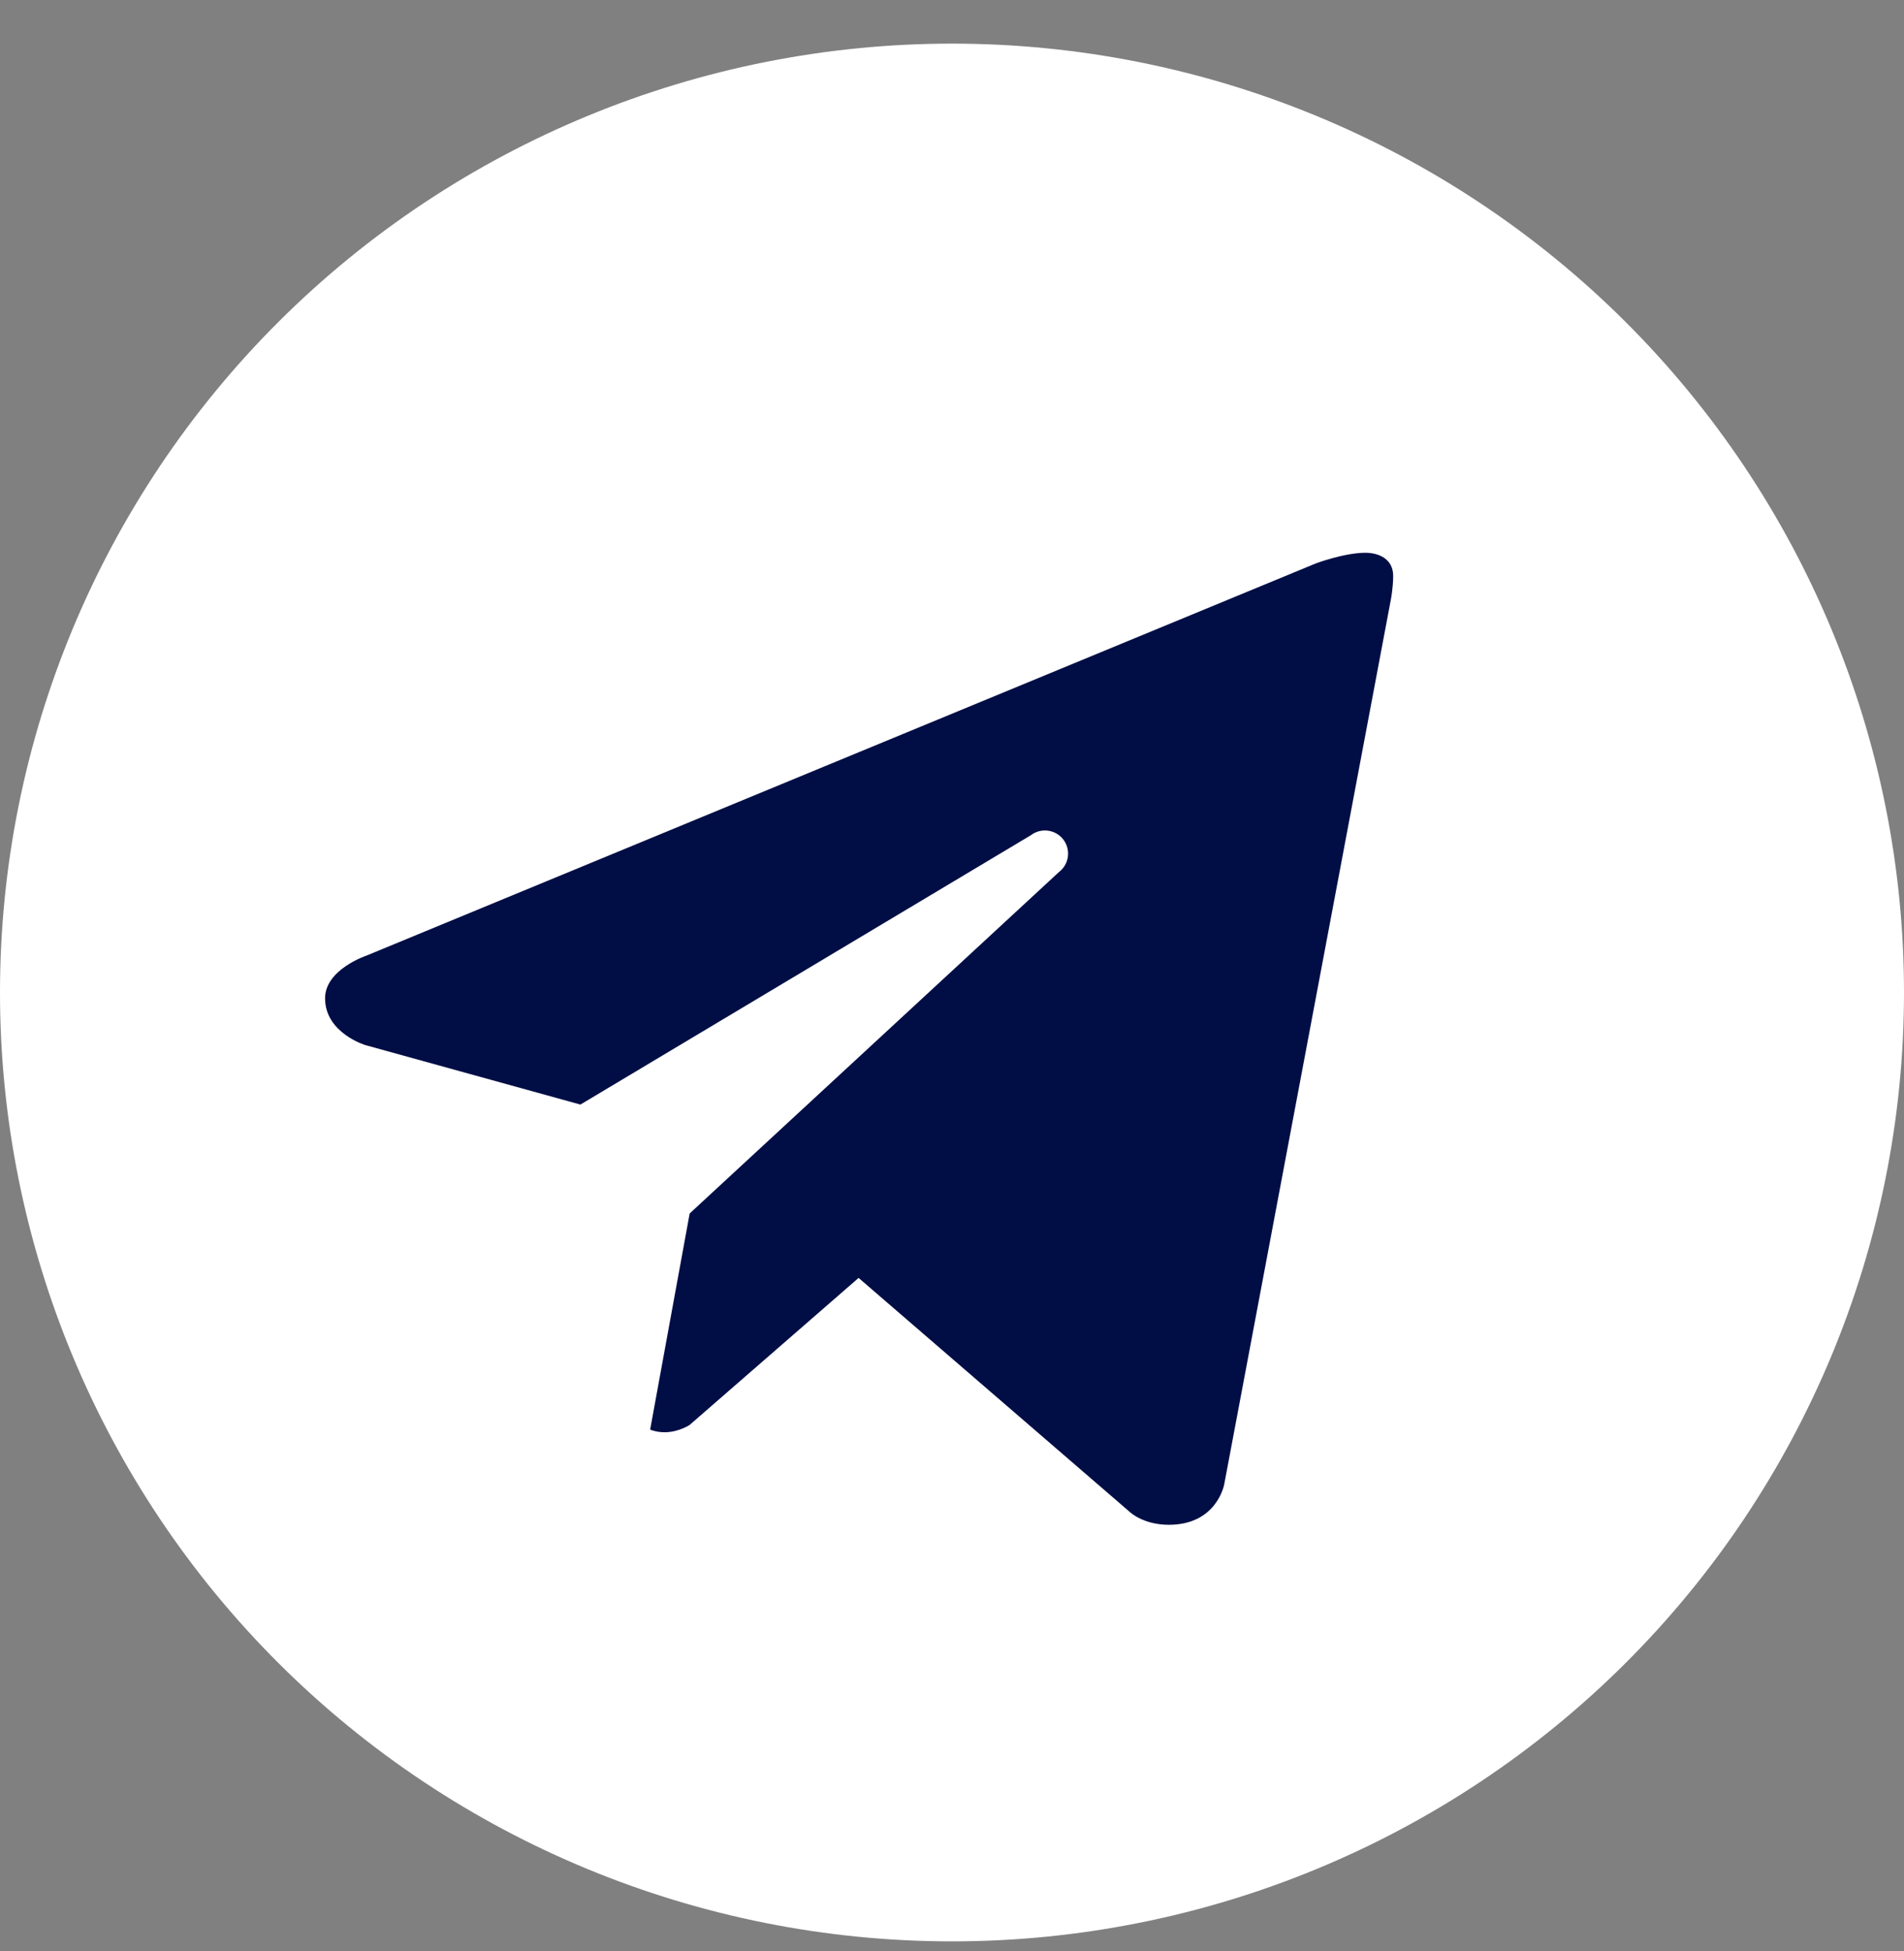
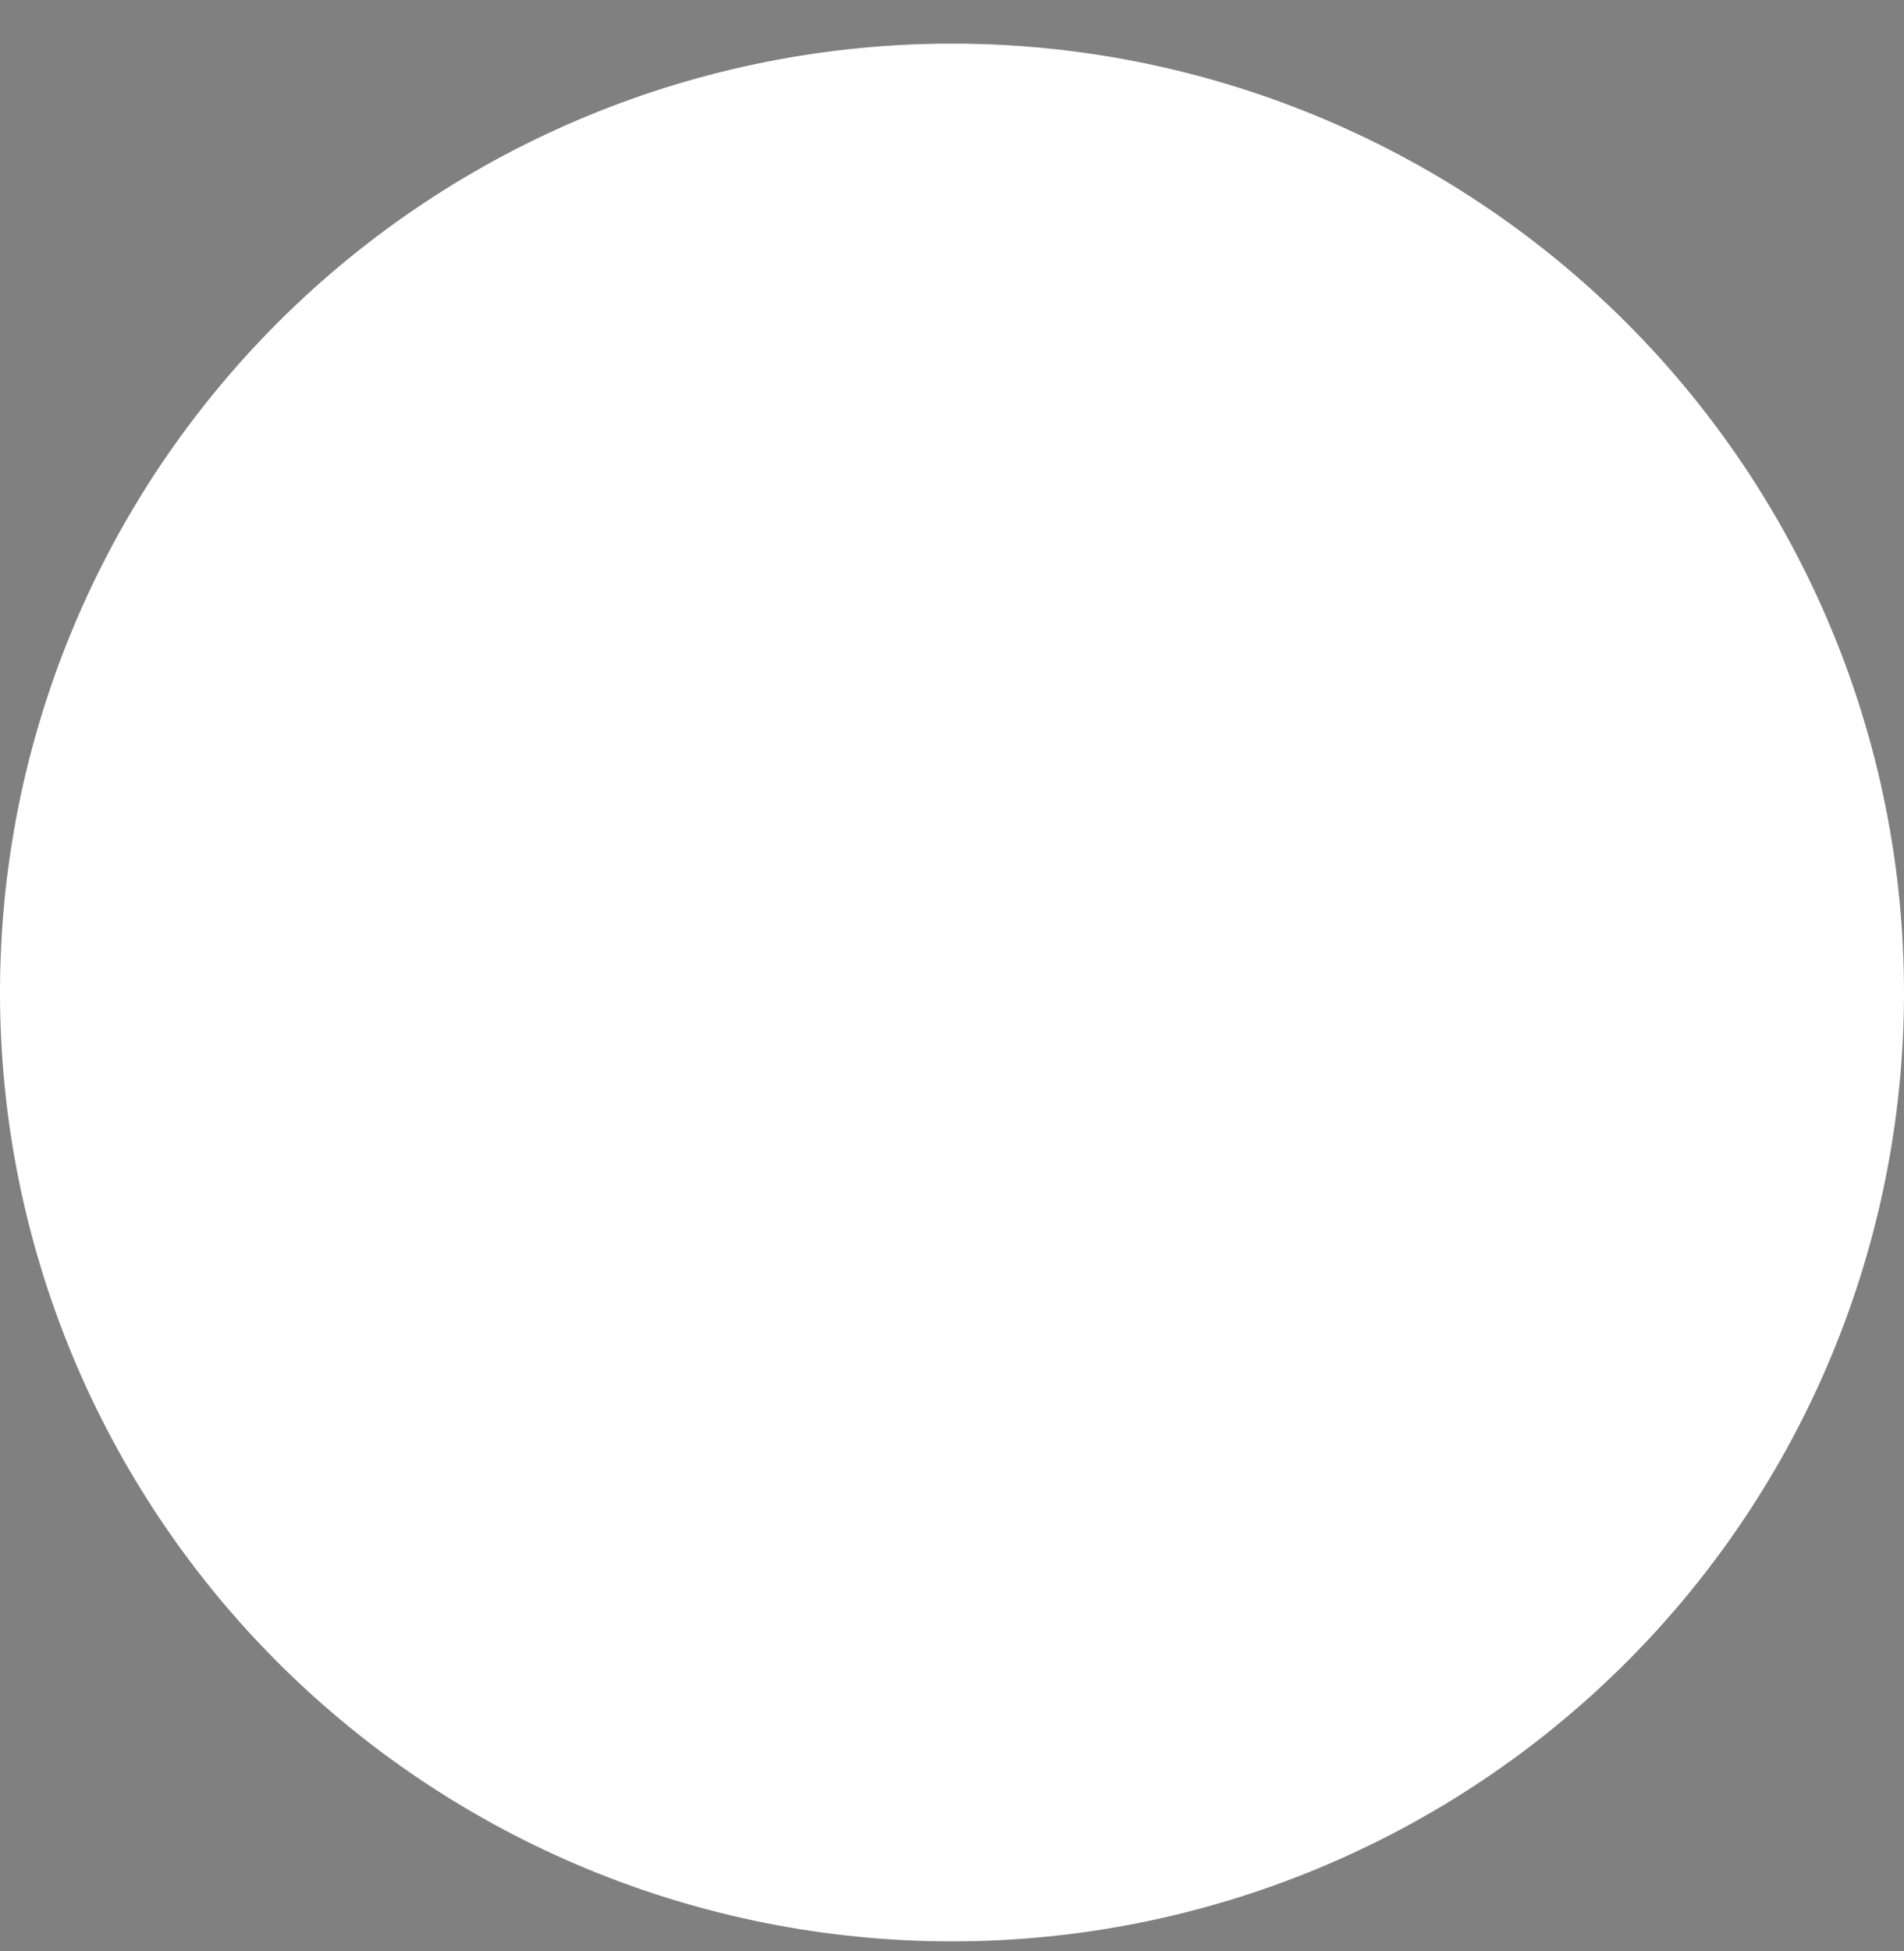
<svg xmlns="http://www.w3.org/2000/svg" width="41" height="42" viewBox="0 0 41 42" fill="none">
  <rect x="0" y="0" width="41" height="42" fill="#808080" stroke="none" />
  <path d="M20.5 0.939C15.063 0.939 9.849 3.092 6.004 6.922C2.16 10.753 0 15.949 0 21.366C0 26.784 2.16 31.979 6.004 35.81C9.849 39.641 15.063 41.793 20.5 41.793C25.937 41.793 31.151 39.641 34.996 35.81C38.84 31.979 41 26.784 41 21.366C41 15.949 38.84 10.753 34.996 6.922C31.151 3.092 25.937 0.939 20.5 0.939V0.939Z" fill="white" />
-   <path d="M29.952 12.897L26.362 31.954C26.362 31.954 26.208 32.825 25.169 32.825C24.617 32.825 24.332 32.552 24.332 32.552L16.556 25.843L12.752 23.849L7.869 22.499C7.869 22.499 7 22.238 7 21.491C7 20.868 7.894 20.571 7.894 20.571L28.322 12.134C28.321 12.133 28.946 11.899 29.401 11.9C29.681 11.9 30 12.025 30 12.399C30 12.648 29.952 12.897 29.952 12.897Z" fill="#000E45" />
-   <path d="M20 26.196L14.852 30.674C14.852 30.674 14.628 30.826 14.329 30.833C14.225 30.835 14.114 30.821 14 30.776L15.448 22.859L20 26.196Z" fill="#000E45" />
-   <path d="M22.898 18.074C22.729 17.854 22.416 17.814 22.197 17.981L9 25.87C9 25.87 11.106 31.757 11.427 32.776C11.749 33.796 12.007 33.82 12.007 33.82L12.971 27.861L22.803 18.773C23.023 18.606 23.064 18.293 22.898 18.074Z" fill="white" />
</svg>